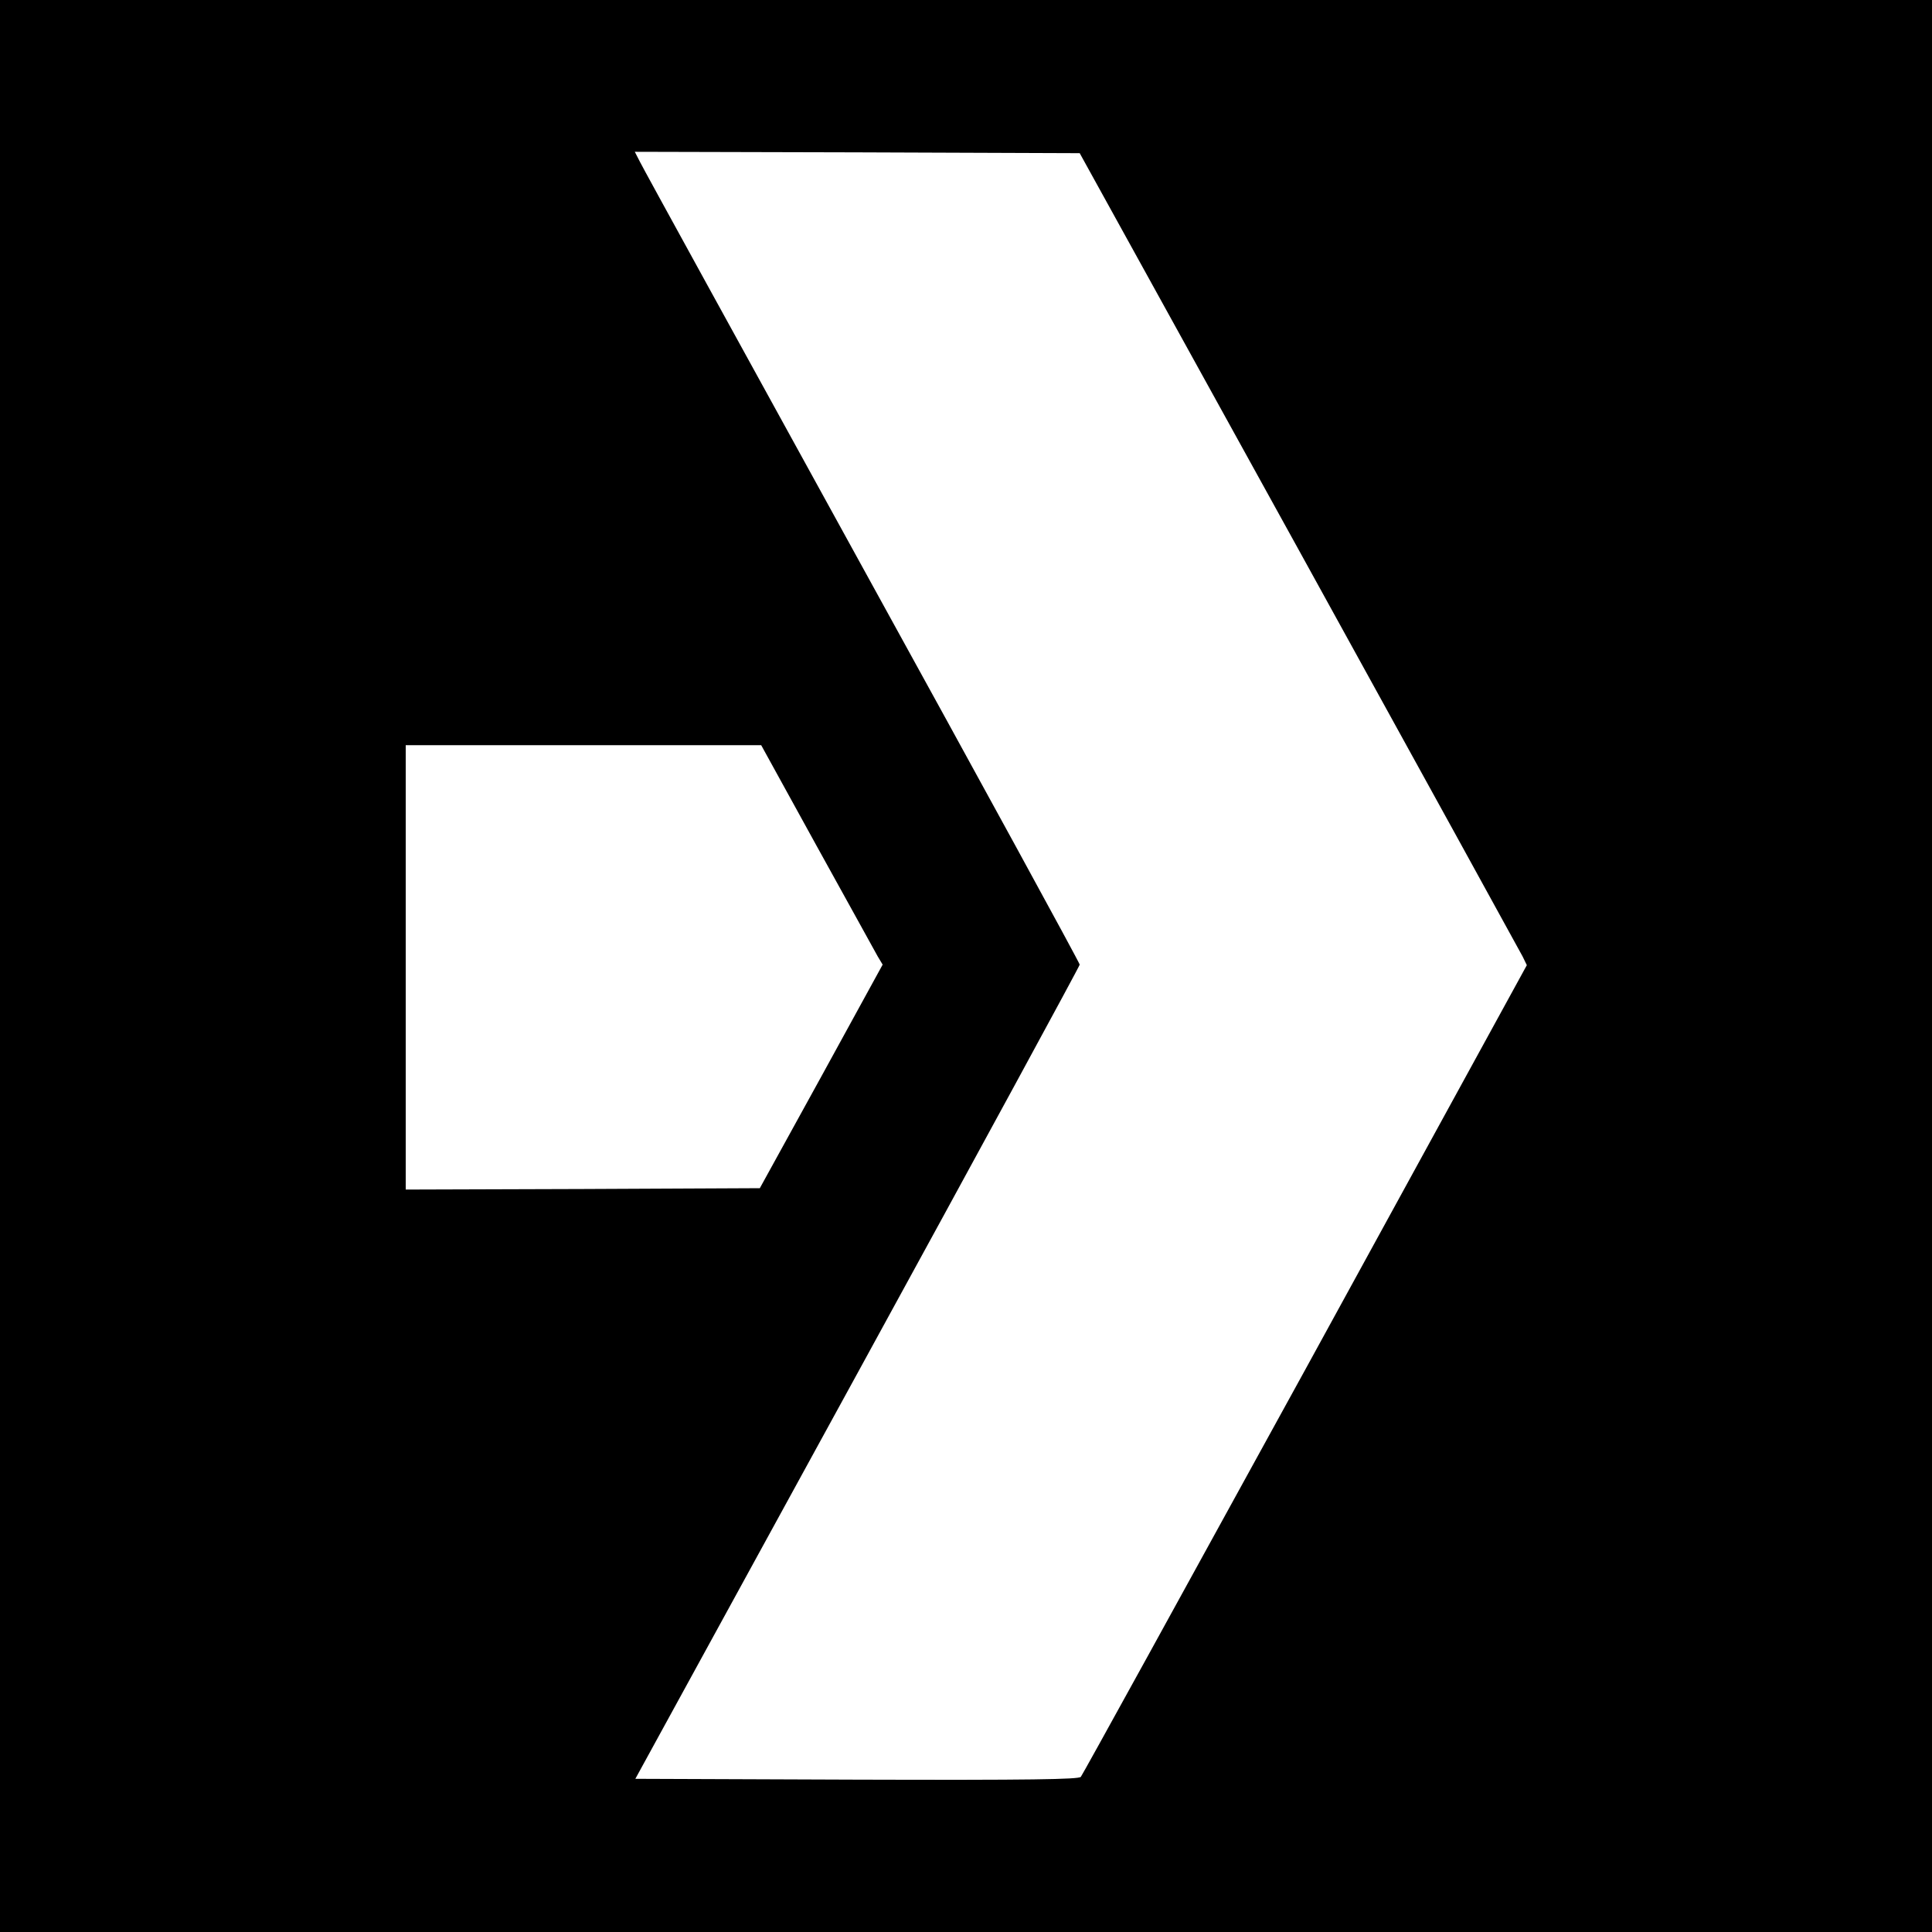
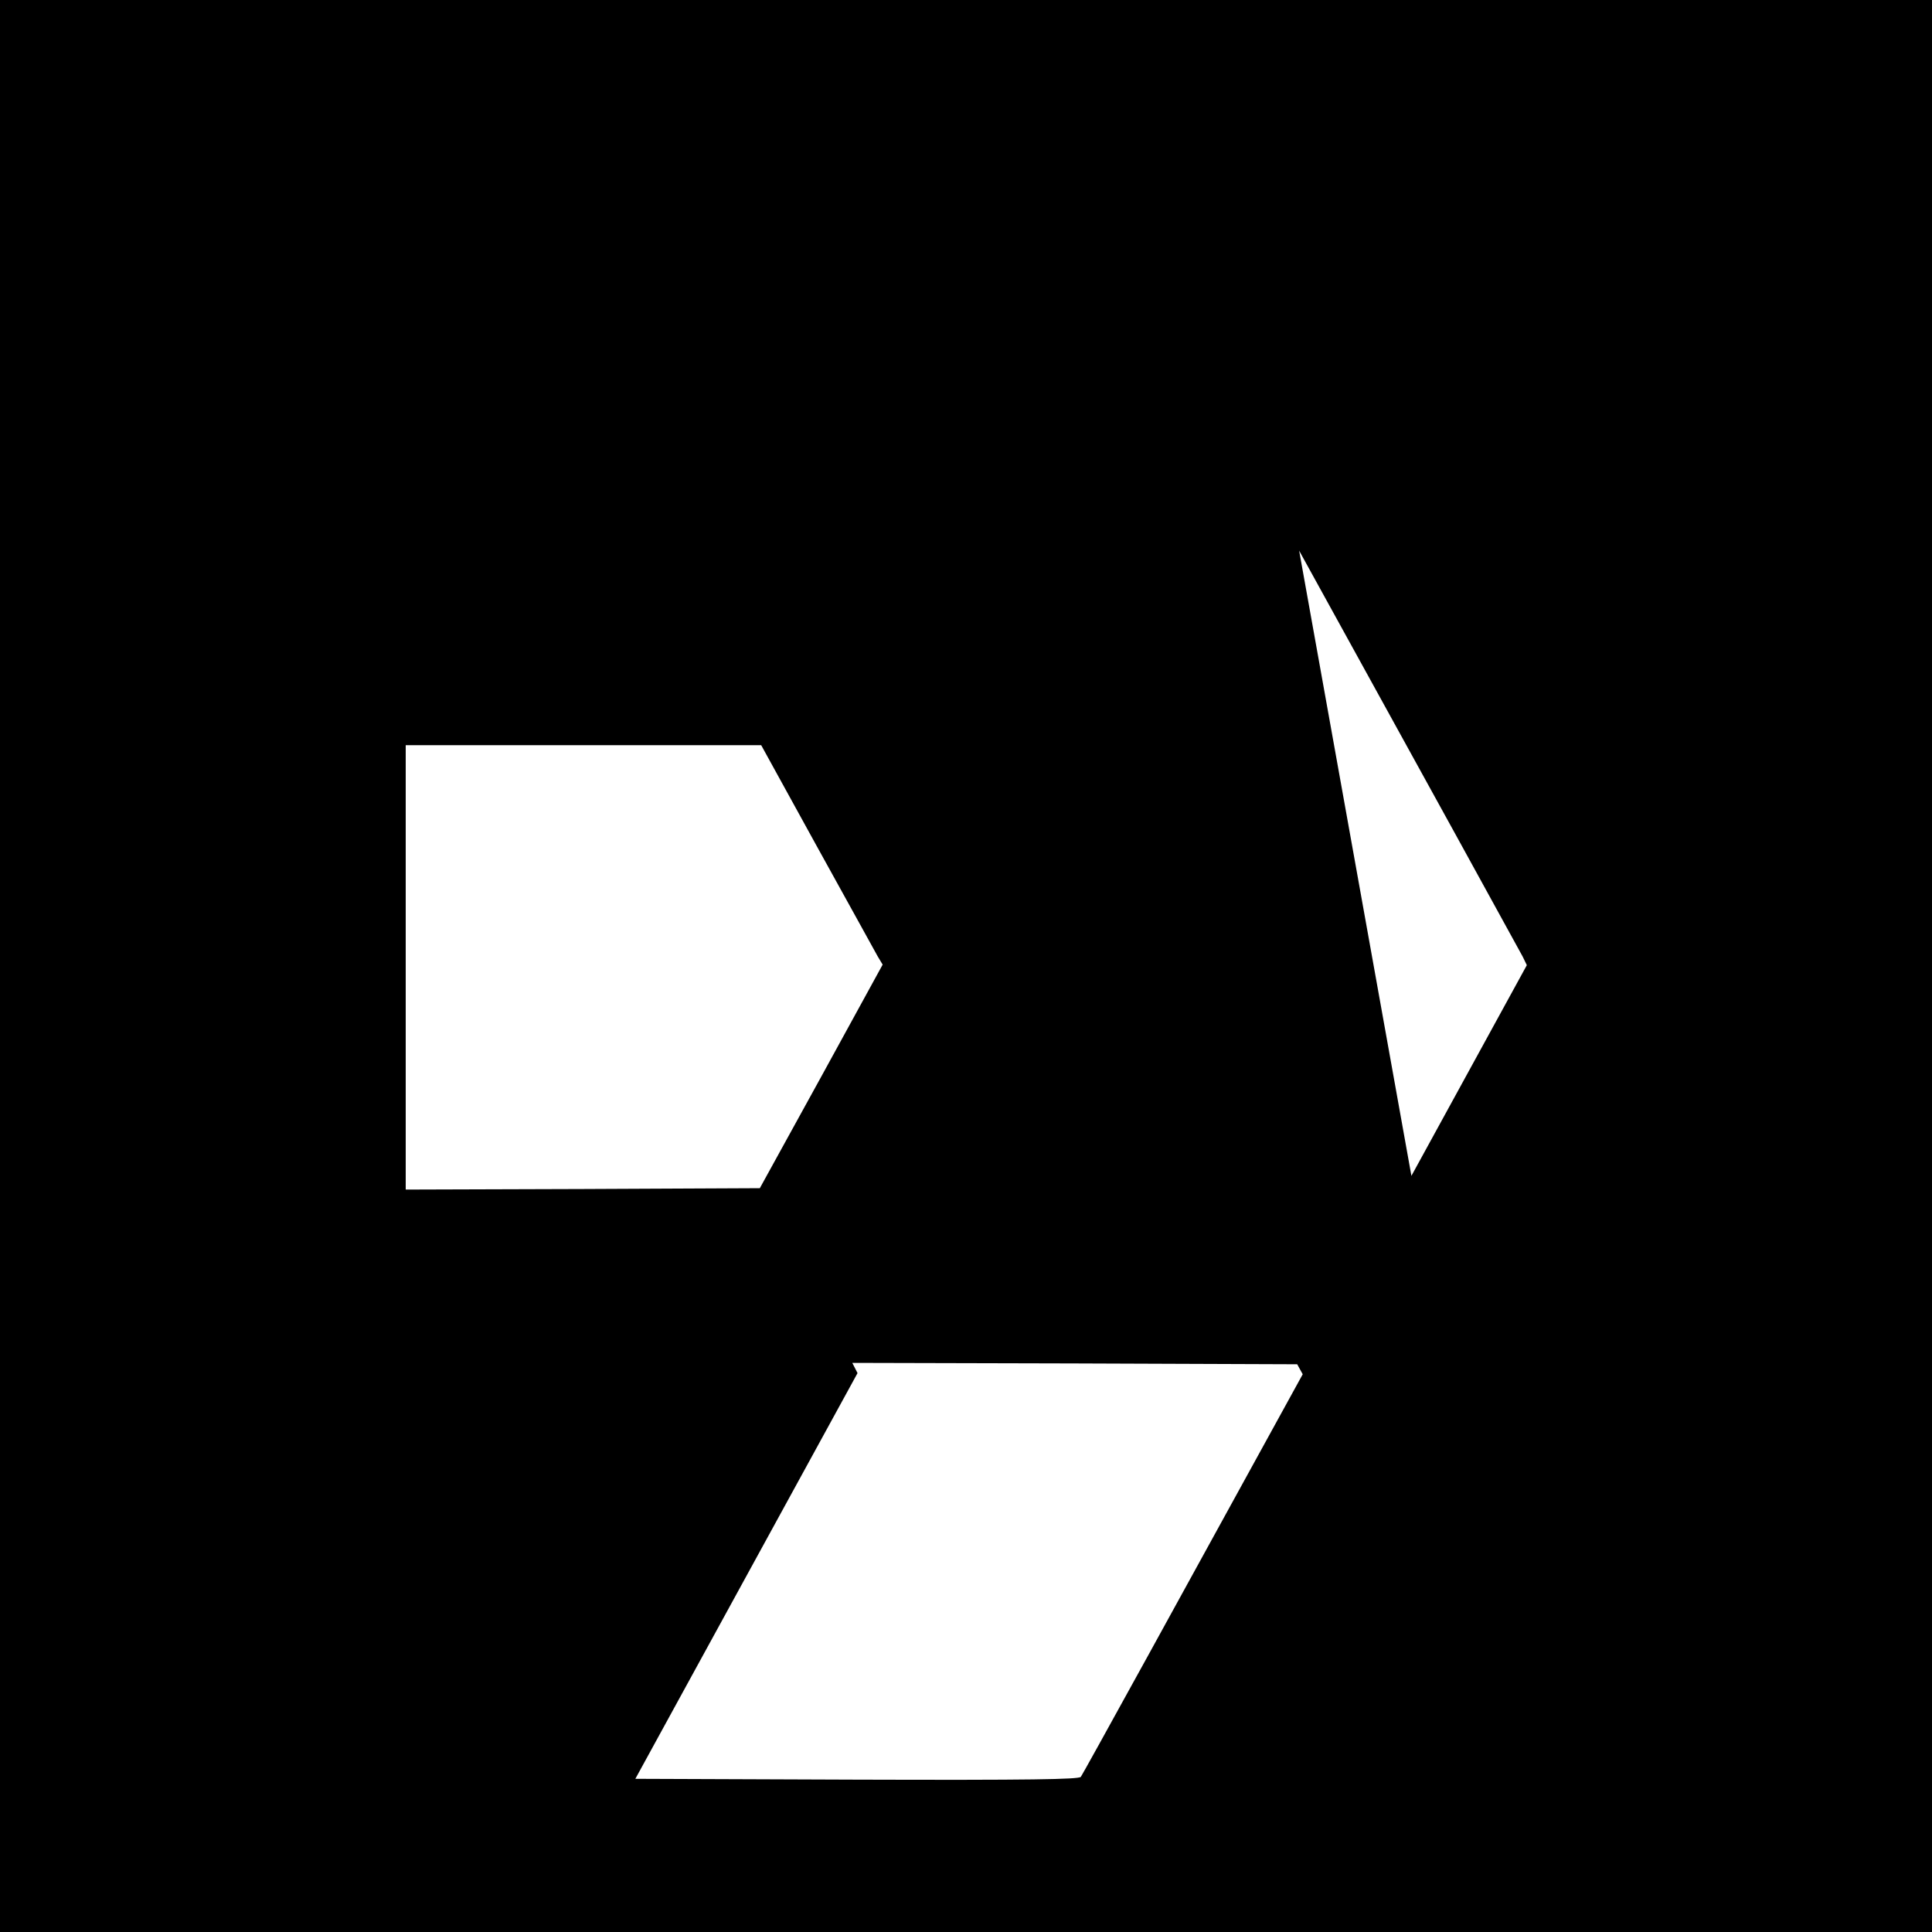
<svg xmlns="http://www.w3.org/2000/svg" version="1.0" width="700pt" height="700pt" viewBox="0 0 700 700" preserveAspectRatio="xMidYMid meet">
  <g transform="translate(0,700) scale(0.1,-0.1)" fill="#000000" stroke="none">
-     <path d="M0 3500 l0 -3500 3500 0 3500 0 0 3500 0 3500 -3500 0 -3500 0 0 -3500z m4707 1505 c437 -792 801 -1454 810 -1471 l15 -31 -802 -1464 c-442 -805 -808 -1470 -814 -1477 -9 -9 -180 -12 -813 -10 l-801 3 805 1470 c443 809 805 1475 805 1480 0 6 -354 654 -787 1440 -433 787 -796 1447 -806 1468 l-19 37 806 -2 806 -3 795 -1440z m-1747 -1072 c112 -203 211 -381 220 -398 l18 -30 -222 -405 -223 -405 -641 -3 -642 -2 0 805 0 805 644 0 644 0 202 -367z" />
+     <path d="M0 3500 l0 -3500 3500 0 3500 0 0 3500 0 3500 -3500 0 -3500 0 0 -3500z m4707 1505 c437 -792 801 -1454 810 -1471 l15 -31 -802 -1464 c-442 -805 -808 -1470 -814 -1477 -9 -9 -180 -12 -813 -10 l-801 3 805 1470 l-19 37 806 -2 806 -3 795 -1440z m-1747 -1072 c112 -203 211 -381 220 -398 l18 -30 -222 -405 -223 -405 -641 -3 -642 -2 0 805 0 805 644 0 644 0 202 -367z" />
  </g>
</svg>